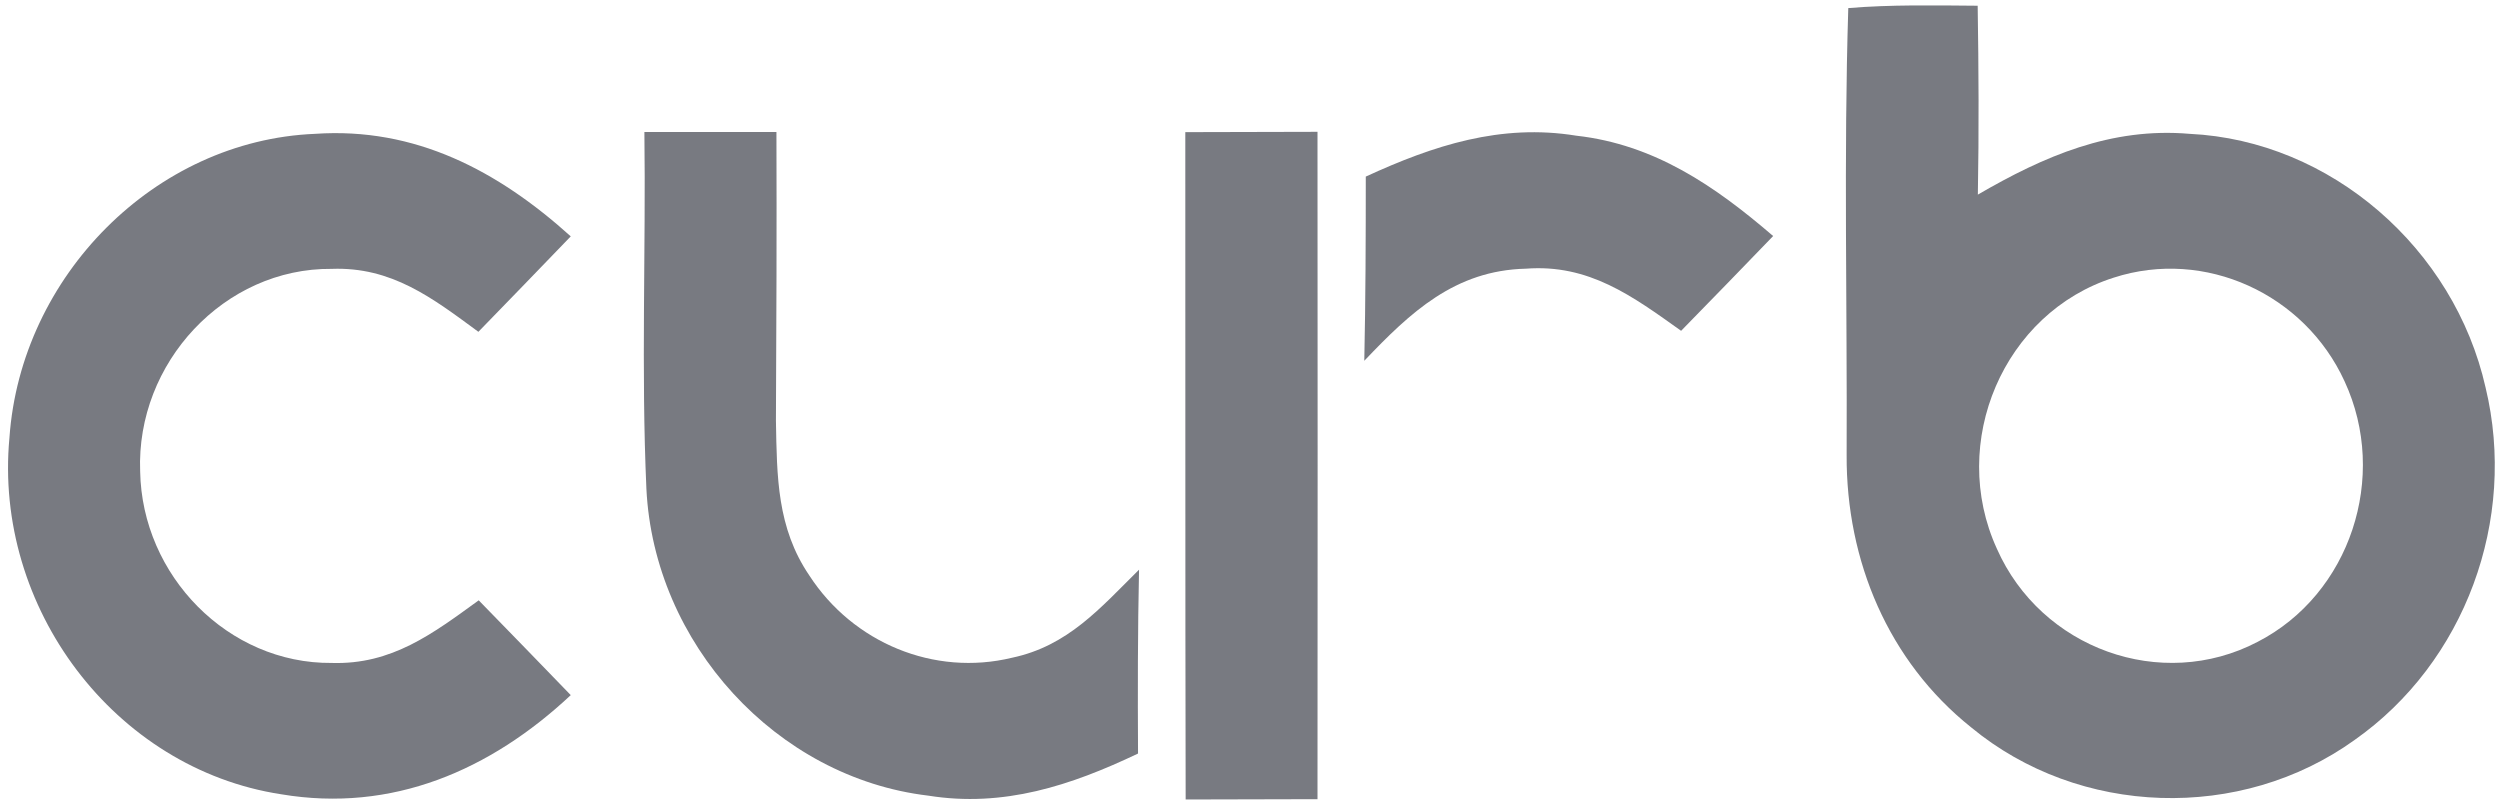
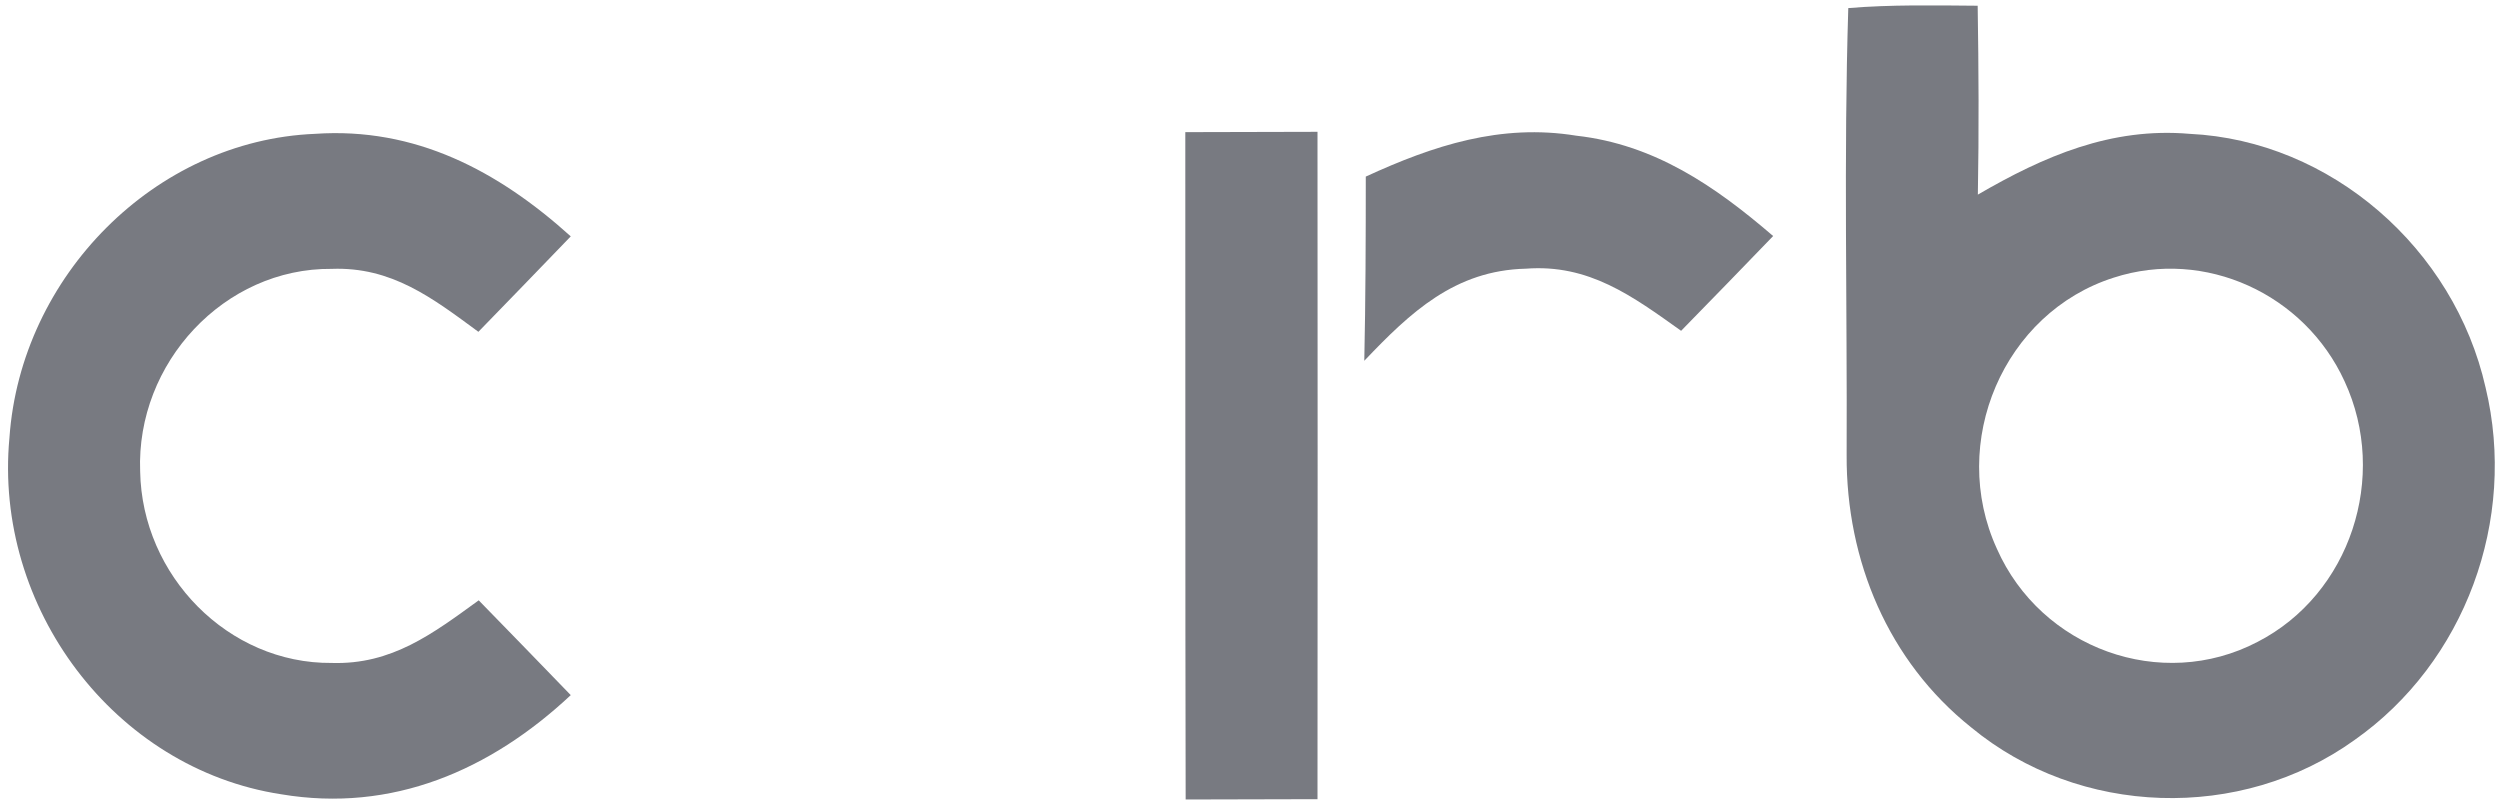
<svg xmlns="http://www.w3.org/2000/svg" width="99" height="32" viewBox="0 0 99 32" fill="none">
  <g opacity="0.6">
    <path d="M78.316 0.227C78.355 2.727 78.368 5.207 78.323 7.707C80.95 6.18 83.603 5.033 86.71 5.3C92.3 5.567 97.187 9.84 98.429 15.347C99.69 20.587 97.614 26.227 93.246 29.3C88.734 32.547 82.342 32.347 78.053 28.8C74.782 26.187 73.107 22.213 73.127 18.02C73.153 12.127 73.009 6.207 73.192 0.32C74.894 0.18 76.615 0.213 78.316 0.227ZM92.845 15.1C91.262 11.64 87.315 9.827 83.709 10.993C79.341 12.38 77.147 17.52 79.078 21.733C80.825 25.68 85.581 27.413 89.397 25.42C93.069 23.533 94.599 18.88 92.845 15.1Z" fill="#1E212D" />
-     <path d="M12.474 5.3C16.441 5.027 19.719 6.76 22.602 9.36C21.387 10.62 20.165 11.887 18.944 13.14C17.124 11.8 15.515 10.56 13.137 10.647C8.881 10.607 5.386 14.373 5.55 18.667C5.623 22.8 9.038 26.287 13.137 26.253C15.515 26.327 17.137 25.093 18.957 23.773C20.178 25.02 21.387 26.273 22.602 27.527C19.416 30.507 15.528 32.193 11.134 31.453C4.526 30.44 -0.256 24.053 0.374 17.333C0.821 10.94 6.135 5.56 12.474 5.3Z" fill="#1E212D" />
-     <path d="M25.518 5.227C27.259 5.227 29.006 5.227 30.747 5.227C30.76 9.04 30.747 12.853 30.727 16.667C30.767 18.88 30.767 20.9 32.048 22.787C33.782 25.46 36.994 26.793 40.074 26.047C42.288 25.58 43.562 24.087 45.106 22.56C45.053 24.987 45.053 27.413 45.066 29.84C42.406 31.107 39.739 31.987 36.757 31.507C30.741 30.793 25.893 25.48 25.597 19.347C25.387 14.647 25.578 9.927 25.518 5.227Z" fill="#1E212D" />
+     <path d="M12.474 5.3C16.441 5.027 19.719 6.76 22.602 9.36C21.387 10.62 20.165 11.887 18.944 13.14C17.124 11.8 15.515 10.56 13.137 10.647C8.881 10.607 5.386 14.373 5.55 18.667C5.623 22.8 9.038 26.287 13.137 26.253C15.515 26.327 17.137 25.093 18.957 23.773C20.178 25.02 21.387 26.273 22.602 27.527C19.416 30.507 15.528 32.193 11.134 31.453C4.526 30.44 -0.256 24.053 0.374 17.333C0.821 10.94 6.135 5.56 12.474 5.3" fill="#1E212D" />
    <path d="M46.938 5.233C48.685 5.233 50.433 5.22 52.173 5.22C52.18 14.033 52.18 22.84 52.173 31.647C50.433 31.653 48.692 31.653 46.952 31.66C46.932 22.853 46.945 14.047 46.938 5.233Z" fill="#1E212D" />
    <path d="M62.42 5.373C65.514 5.72 67.905 7.36 70.217 9.347C69.002 10.607 67.793 11.853 66.572 13.1C64.647 11.727 62.919 10.447 60.423 10.64C57.619 10.707 55.858 12.36 54.026 14.287C54.078 11.86 54.085 9.427 54.085 6.993C56.765 5.76 59.431 4.887 62.42 5.373Z" fill="#1E212D" />
  </g>
</svg>